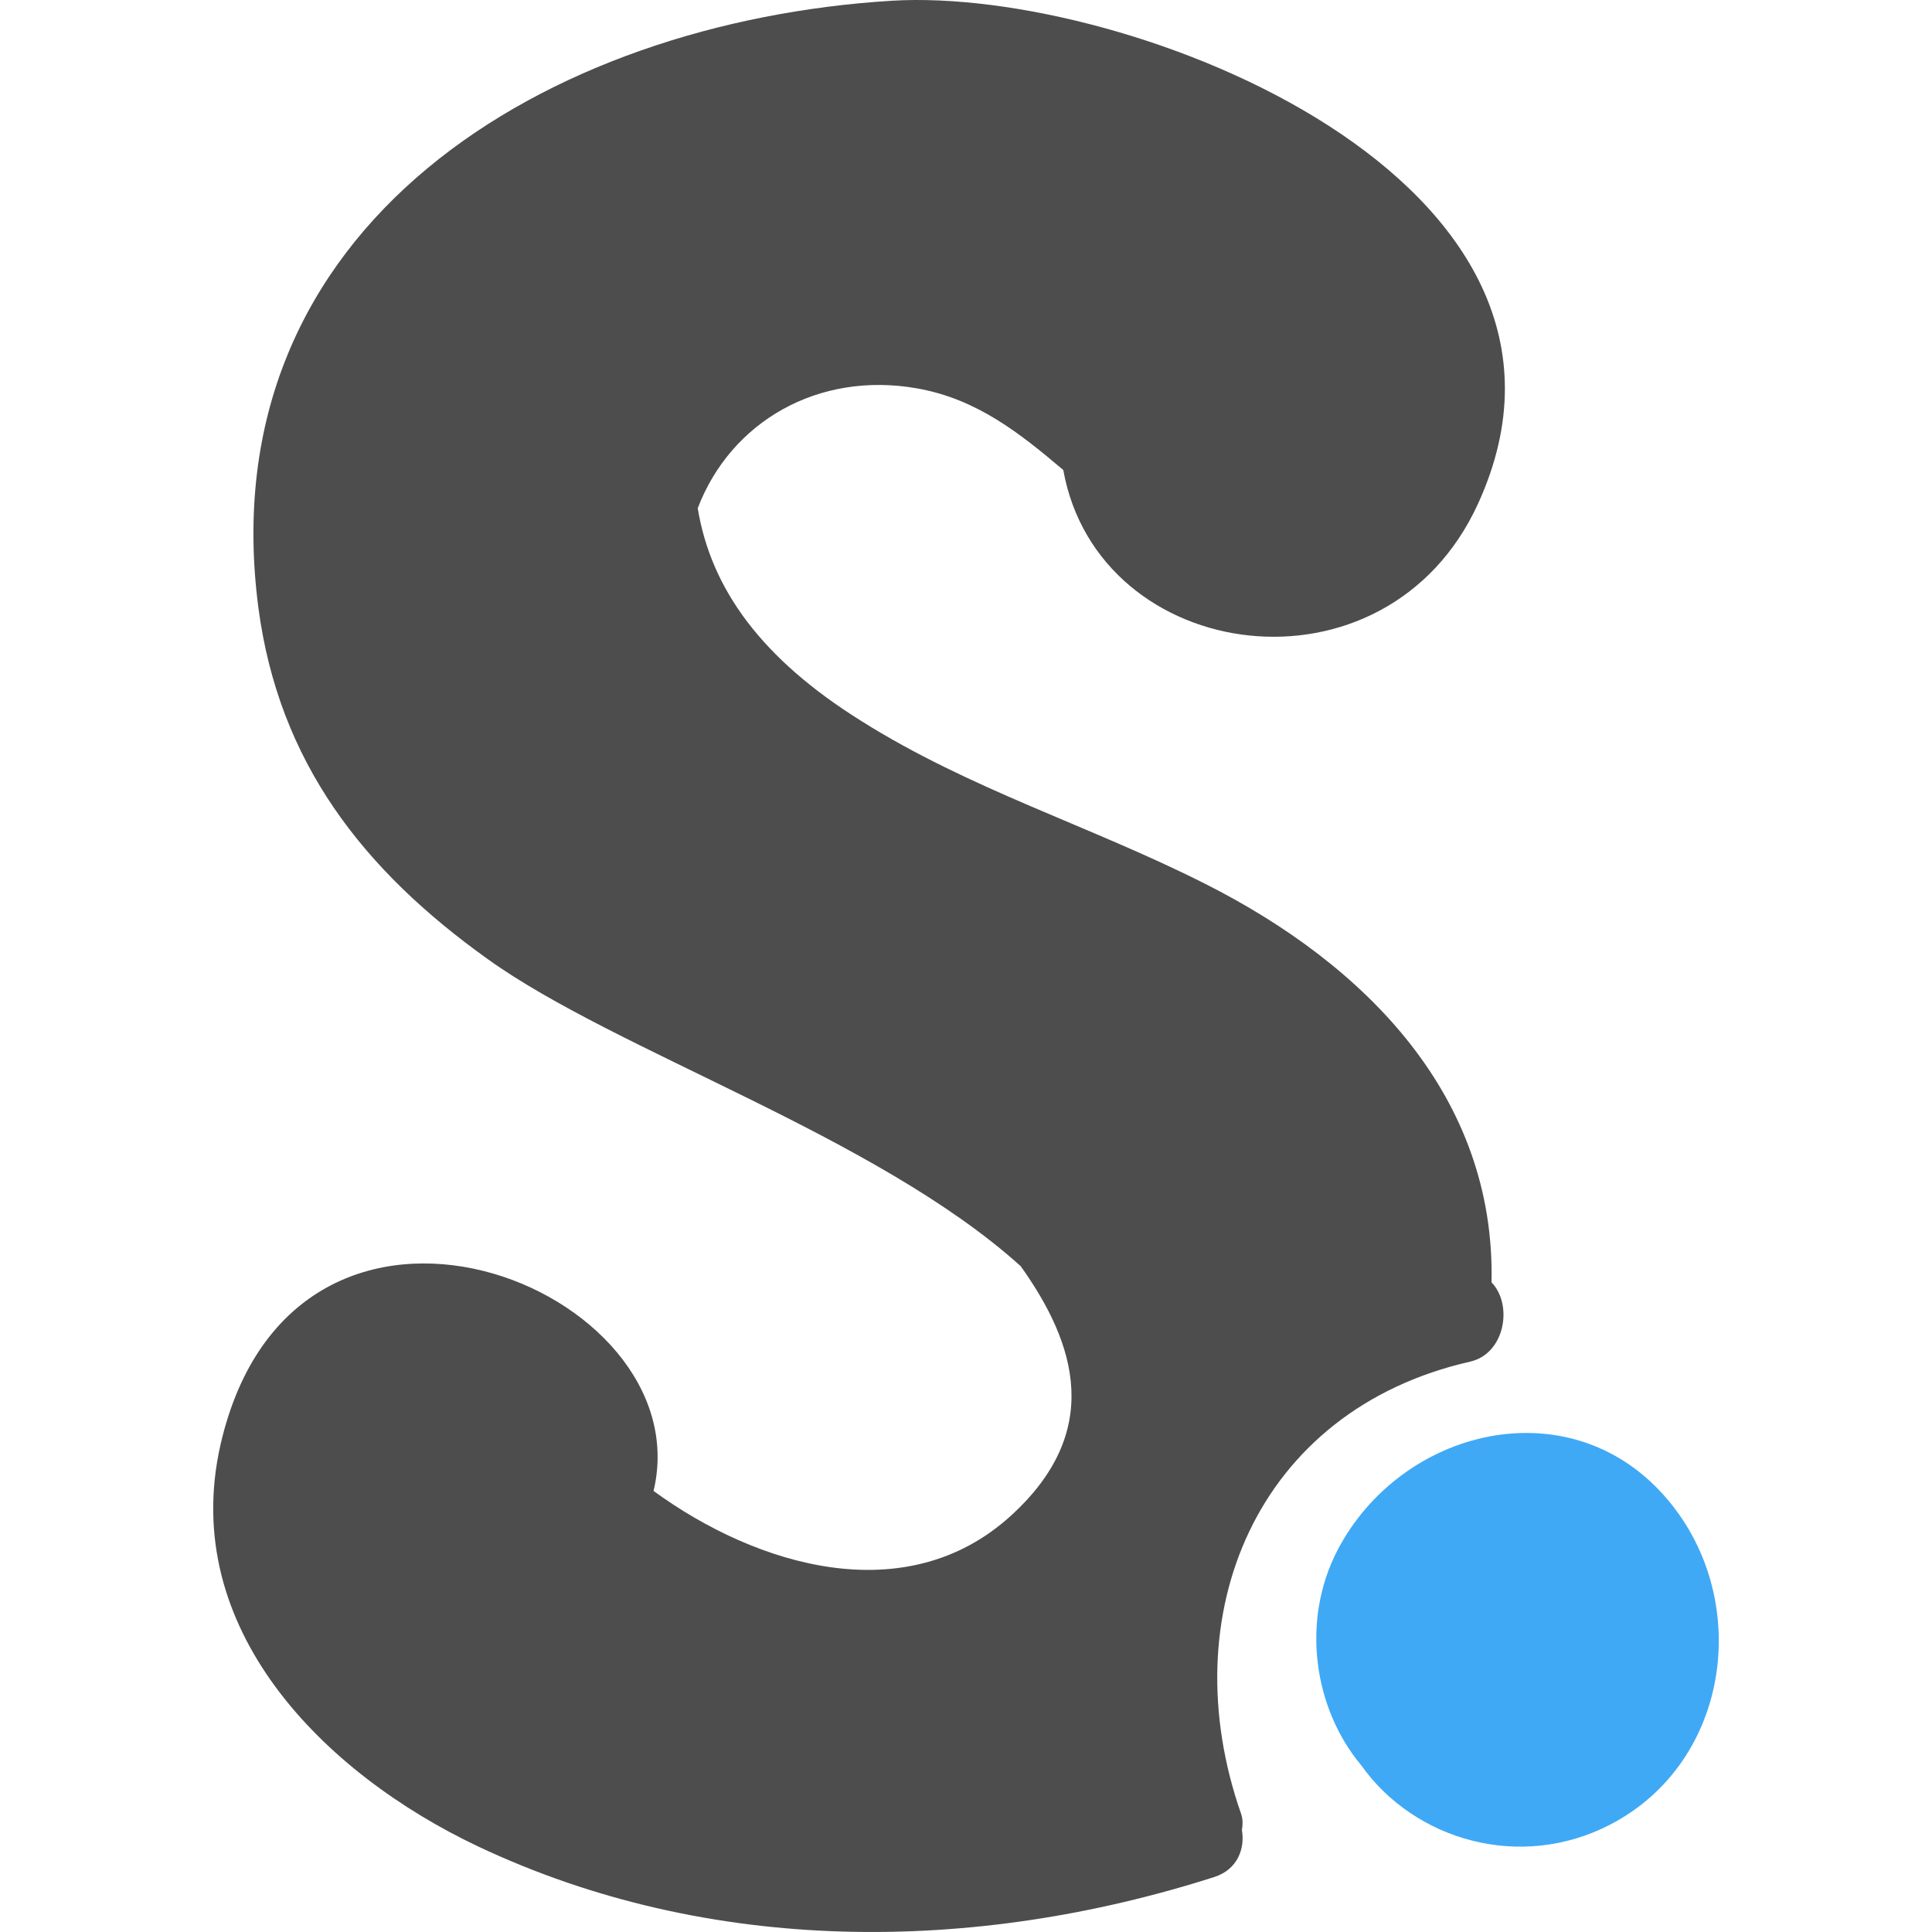
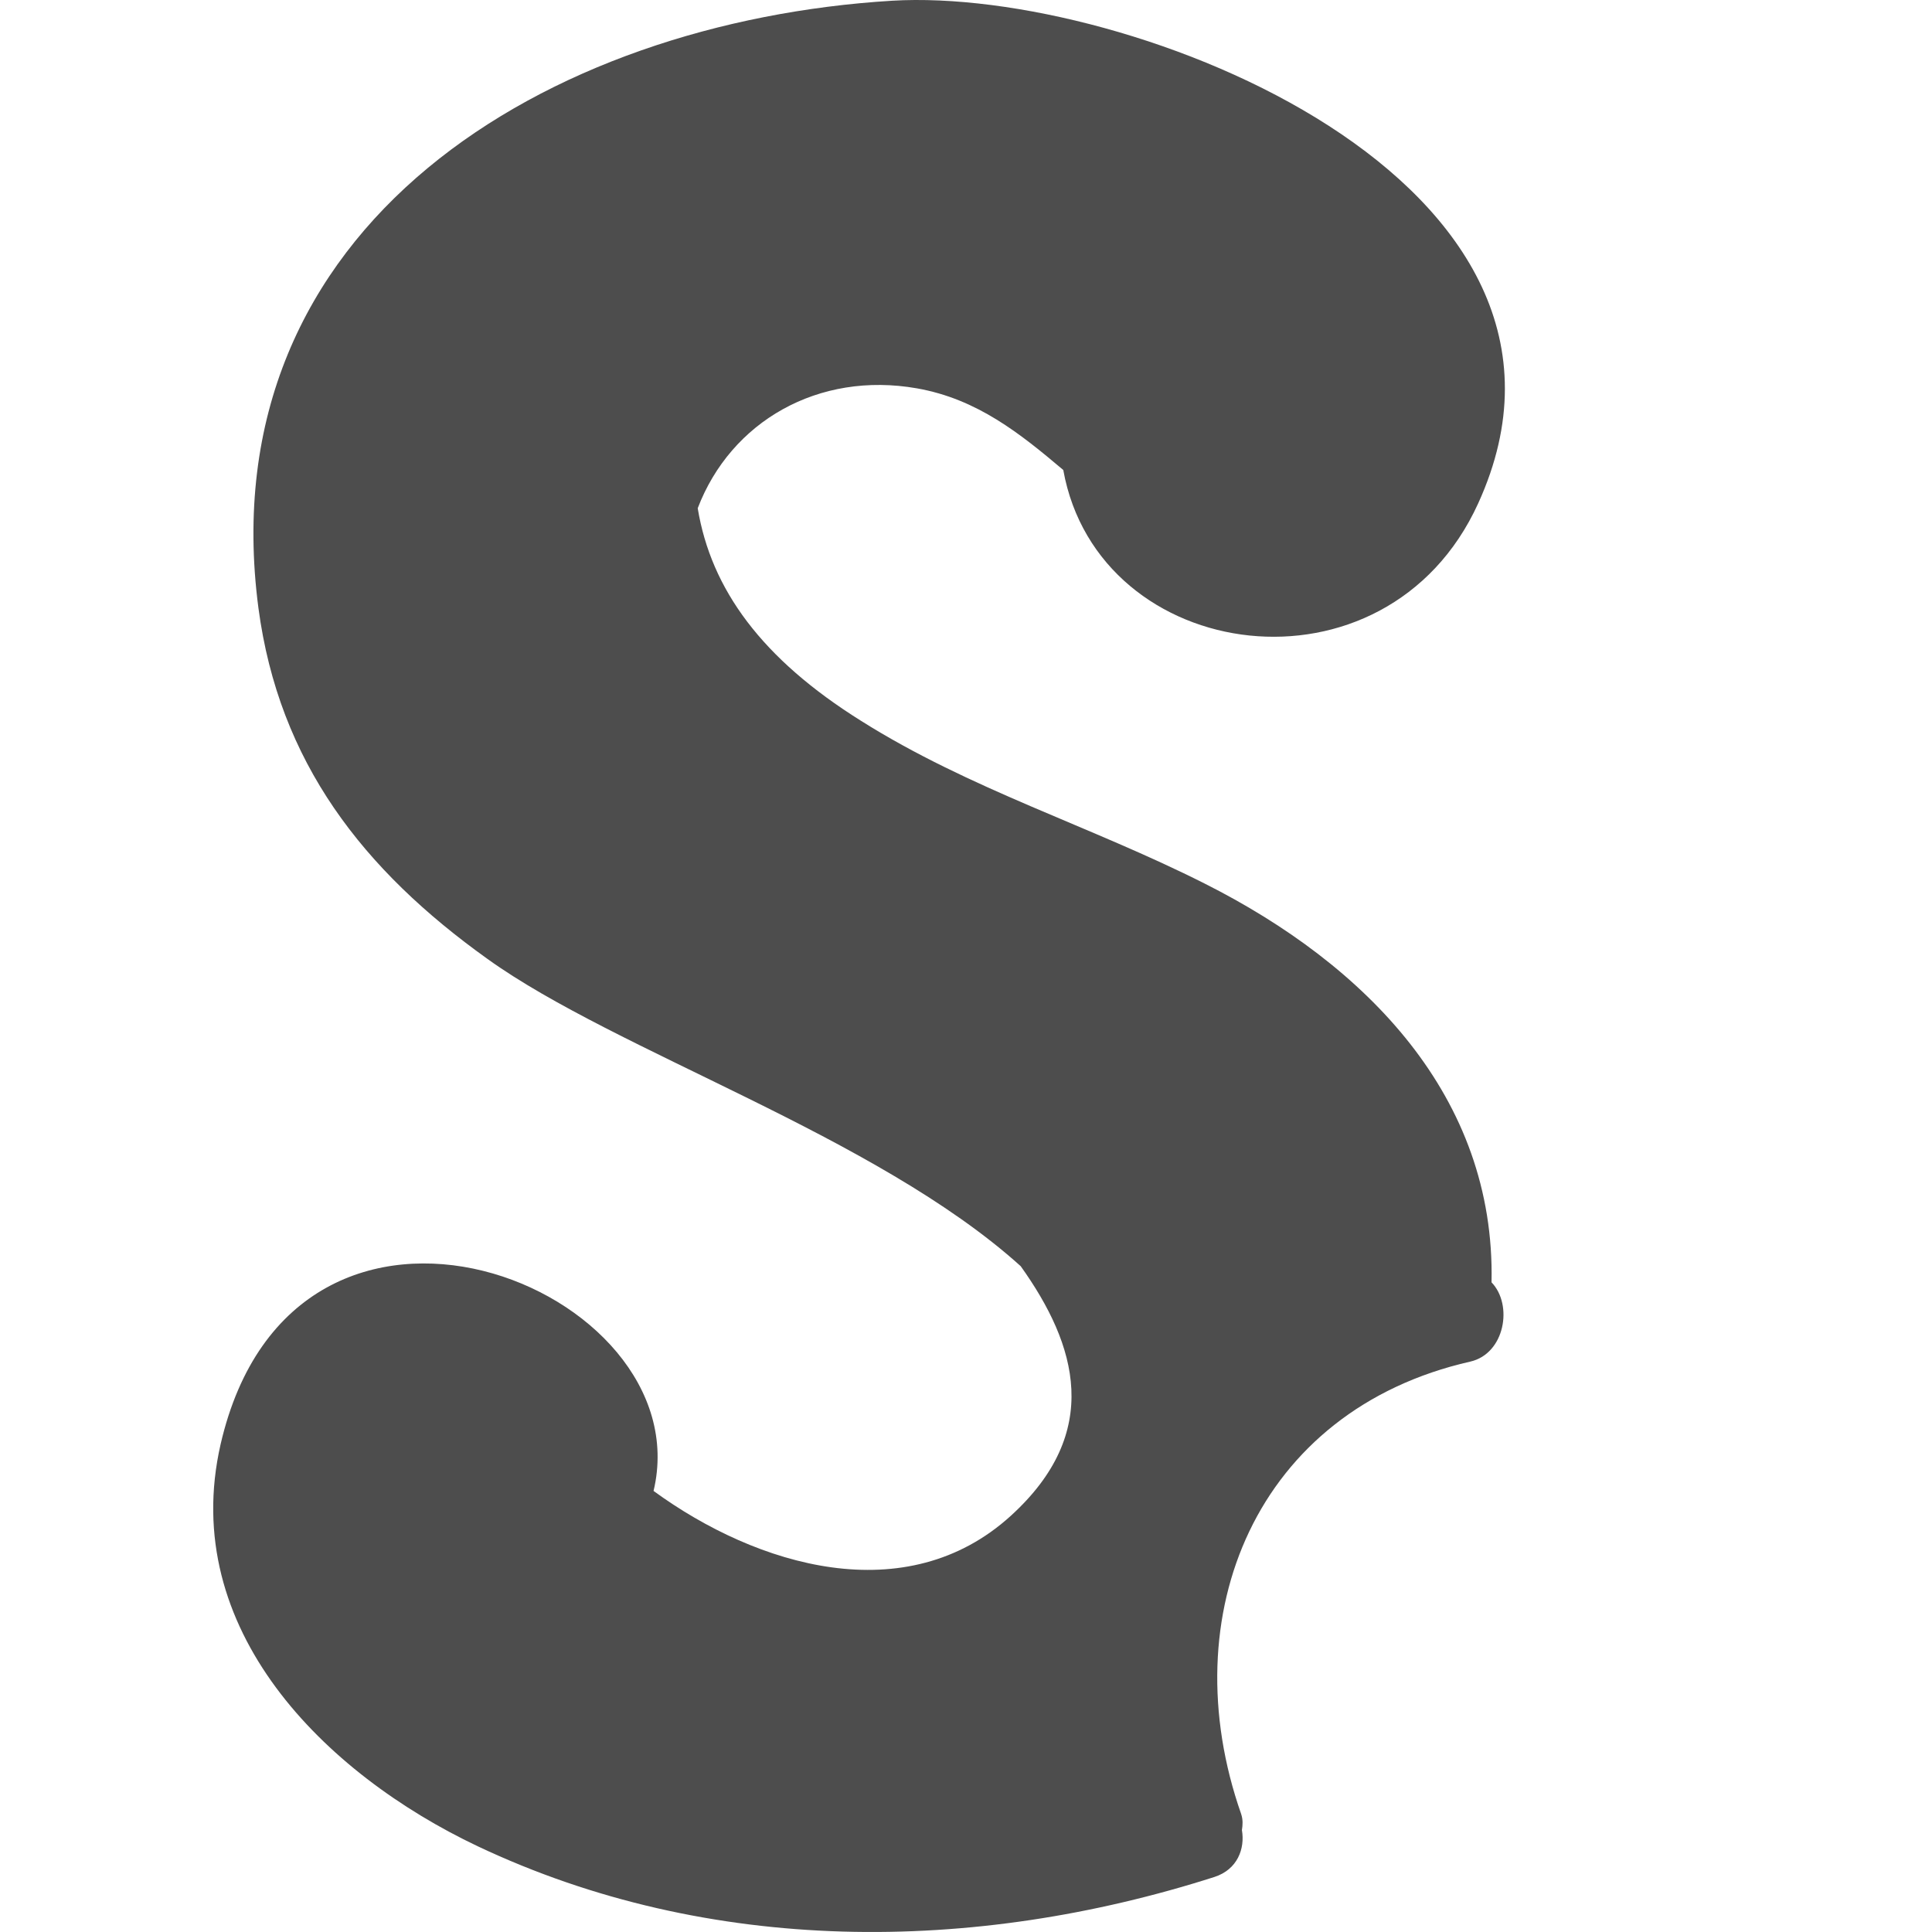
<svg xmlns="http://www.w3.org/2000/svg" height="800px" width="800px" version="1.1" id="Layer_1" viewBox="0 0 224.557 224.557" xml:space="preserve">
  <g>
-     <path style="fill:#3FA9F5;" d="M193.391,173.798c10.404,11.642,7.929,30.938-6.234,38.272c-10.404,5.408-22.734,1.879-28.967-6.921   c-5.5-6.6-7.013-16.775-2.704-25.026C162.911,166.006,182.253,161.285,193.391,173.798z" />
    <path style="fill:#4D4D4D;" d="M144.257,210.832c0.229,0.688,0.183,1.283,0.092,1.879c0.367,2.154-0.504,4.584-3.209,5.454   c-27.959,8.938-58.668,9.167-85.619-3.575c-17.784-8.434-34.789-25.209-29.884-46.706c8.571-37.218,56.01-18.38,50.326,5.408   c12.055,8.8,29.38,13.934,41.526,2.888c10.68-9.717,7.7-19.846,1.146-29.013c-16.821-15.171-46.98-24.934-61.968-35.705   C42.183,101.104,32.42,88.591,30.037,70.67C24.17,26.027,63.771,2.514,103.693,0.084c27.501-1.65,85.207,20.992,68.11,58.439   c-10.68,23.421-44.139,18.792-48.218-3.896c-4.996-4.217-9.992-8.25-17.005-9.488c-11.459-2.017-21.634,3.85-25.484,13.934   c1.558,9.442,7.471,17.509,18.976,24.705c12.65,7.975,26.722,12.238,39.968,18.93c18.746,9.442,33.78,24.751,33.322,46.339   c2.521,2.613,1.558,8.296-2.475,9.213C146.044,163.897,136.144,187.686,144.257,210.832z" />
  </g>
</svg>